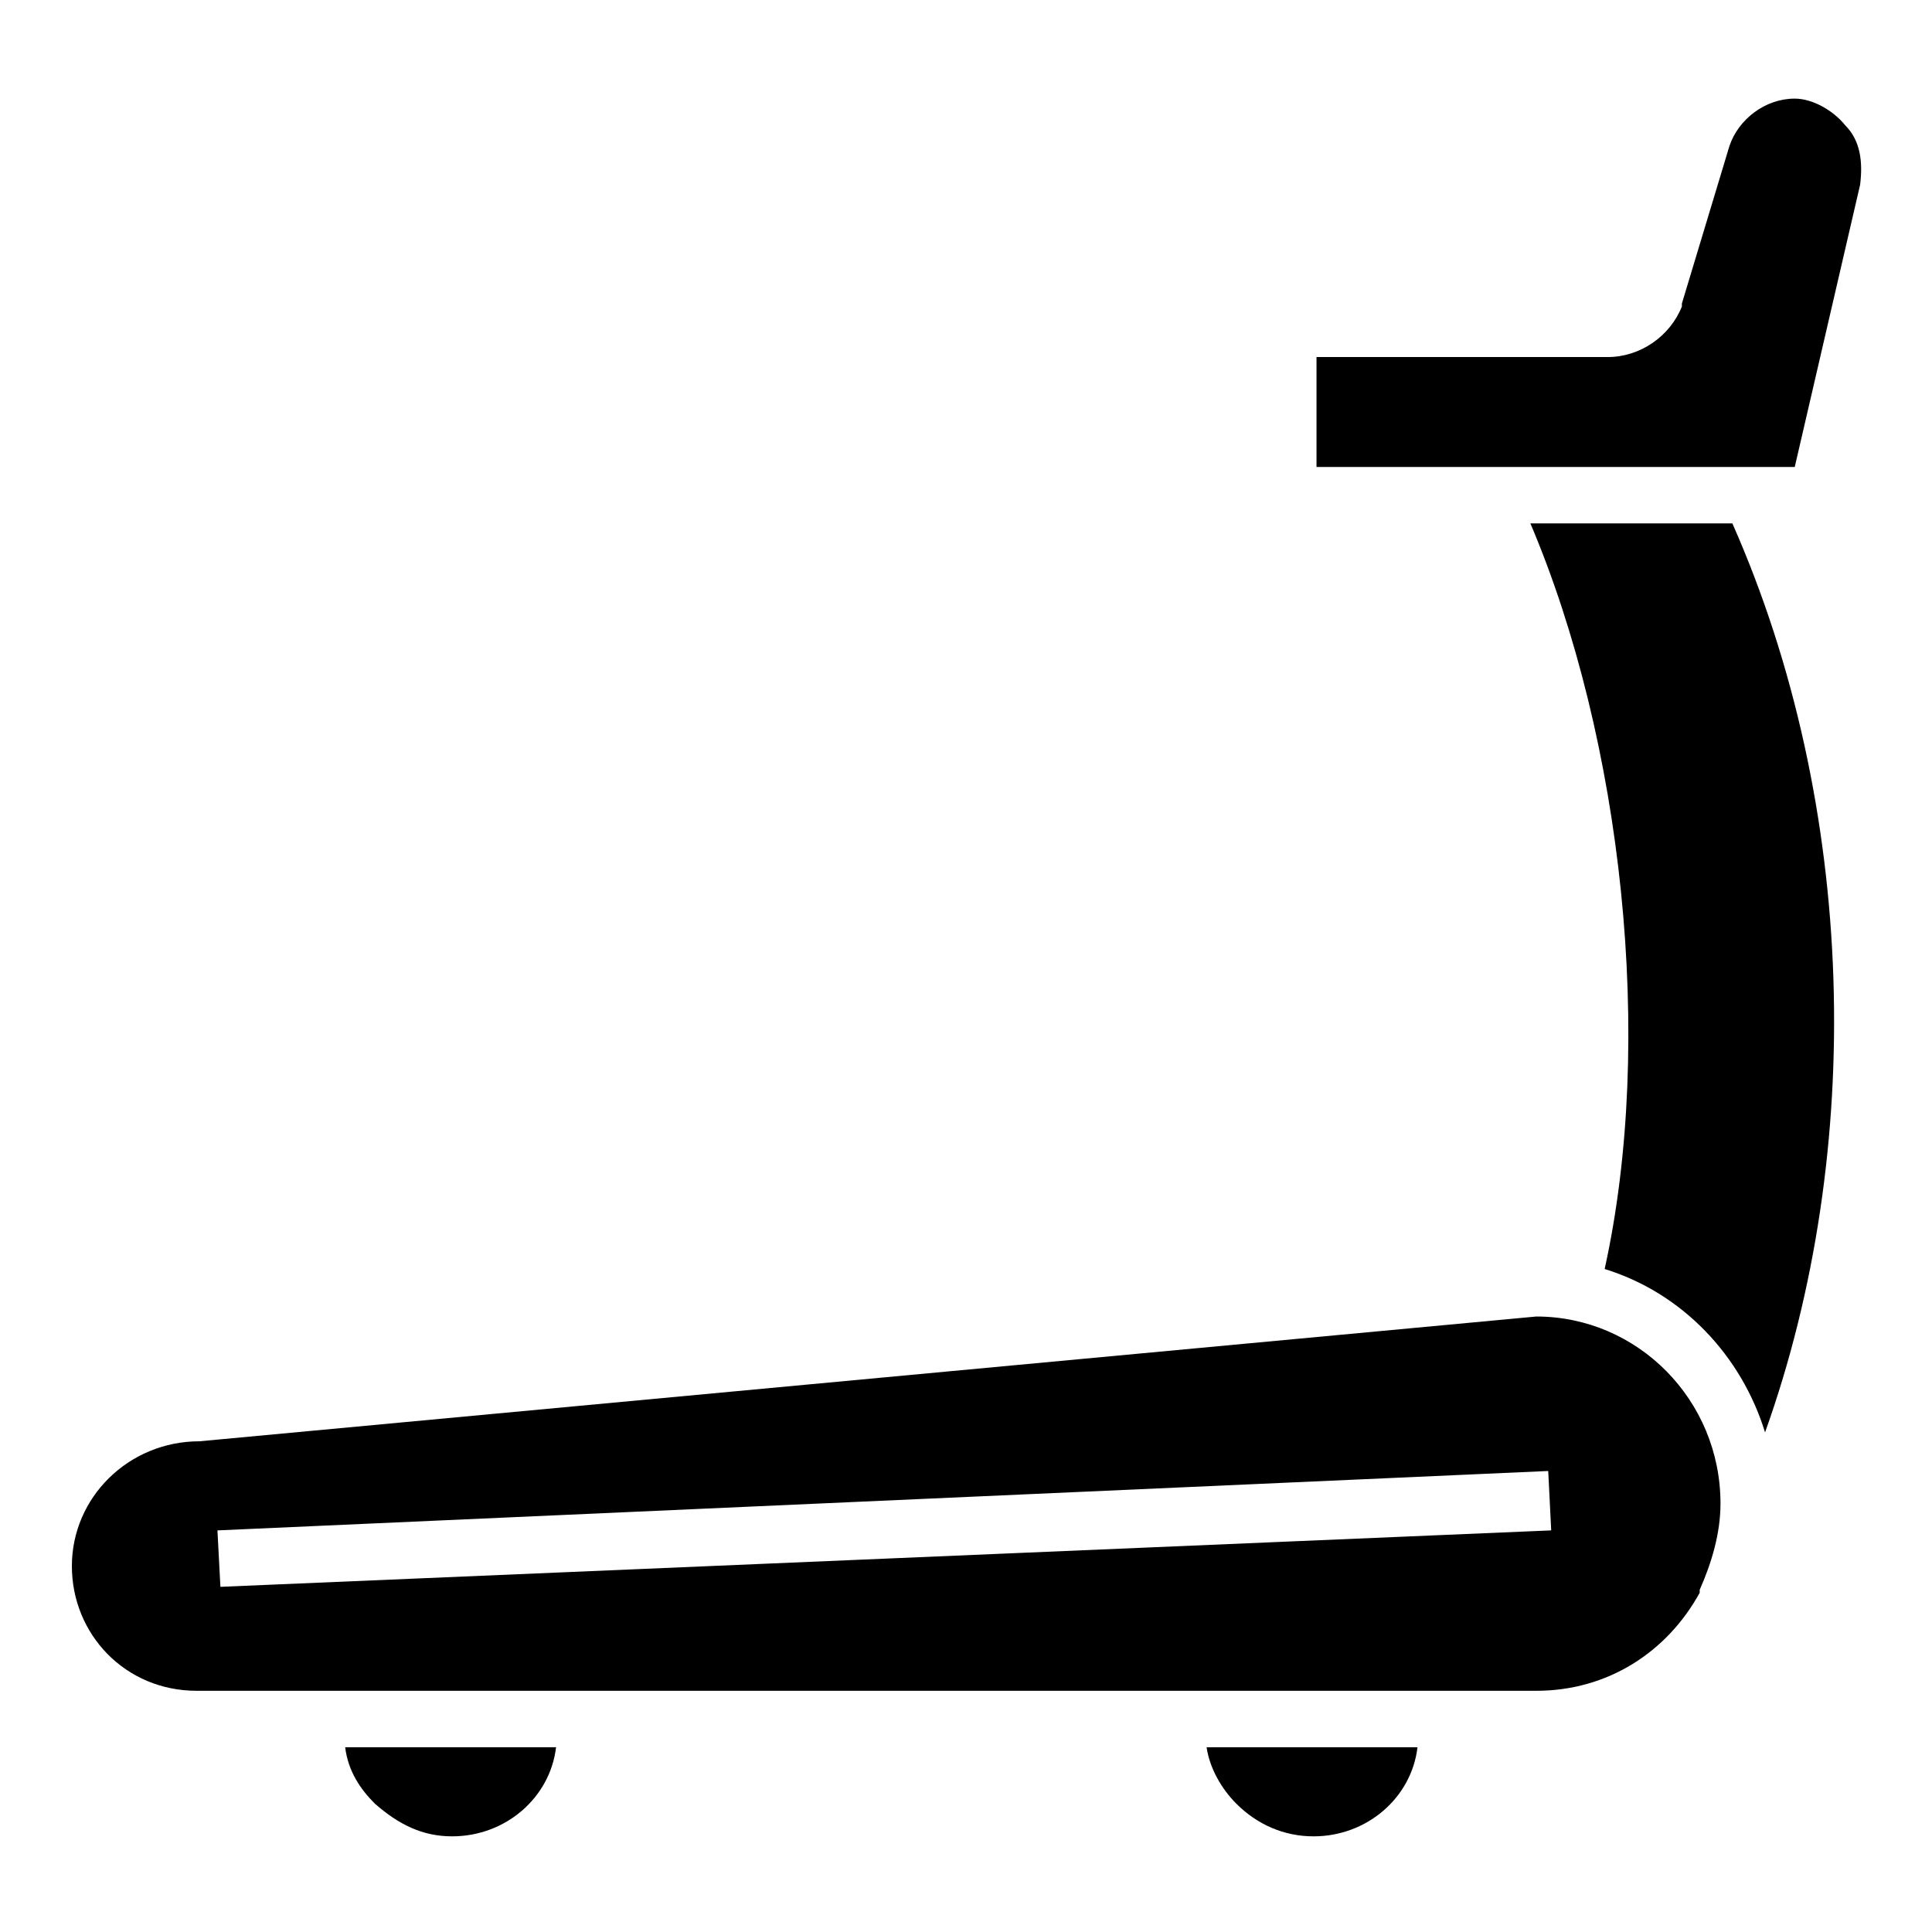
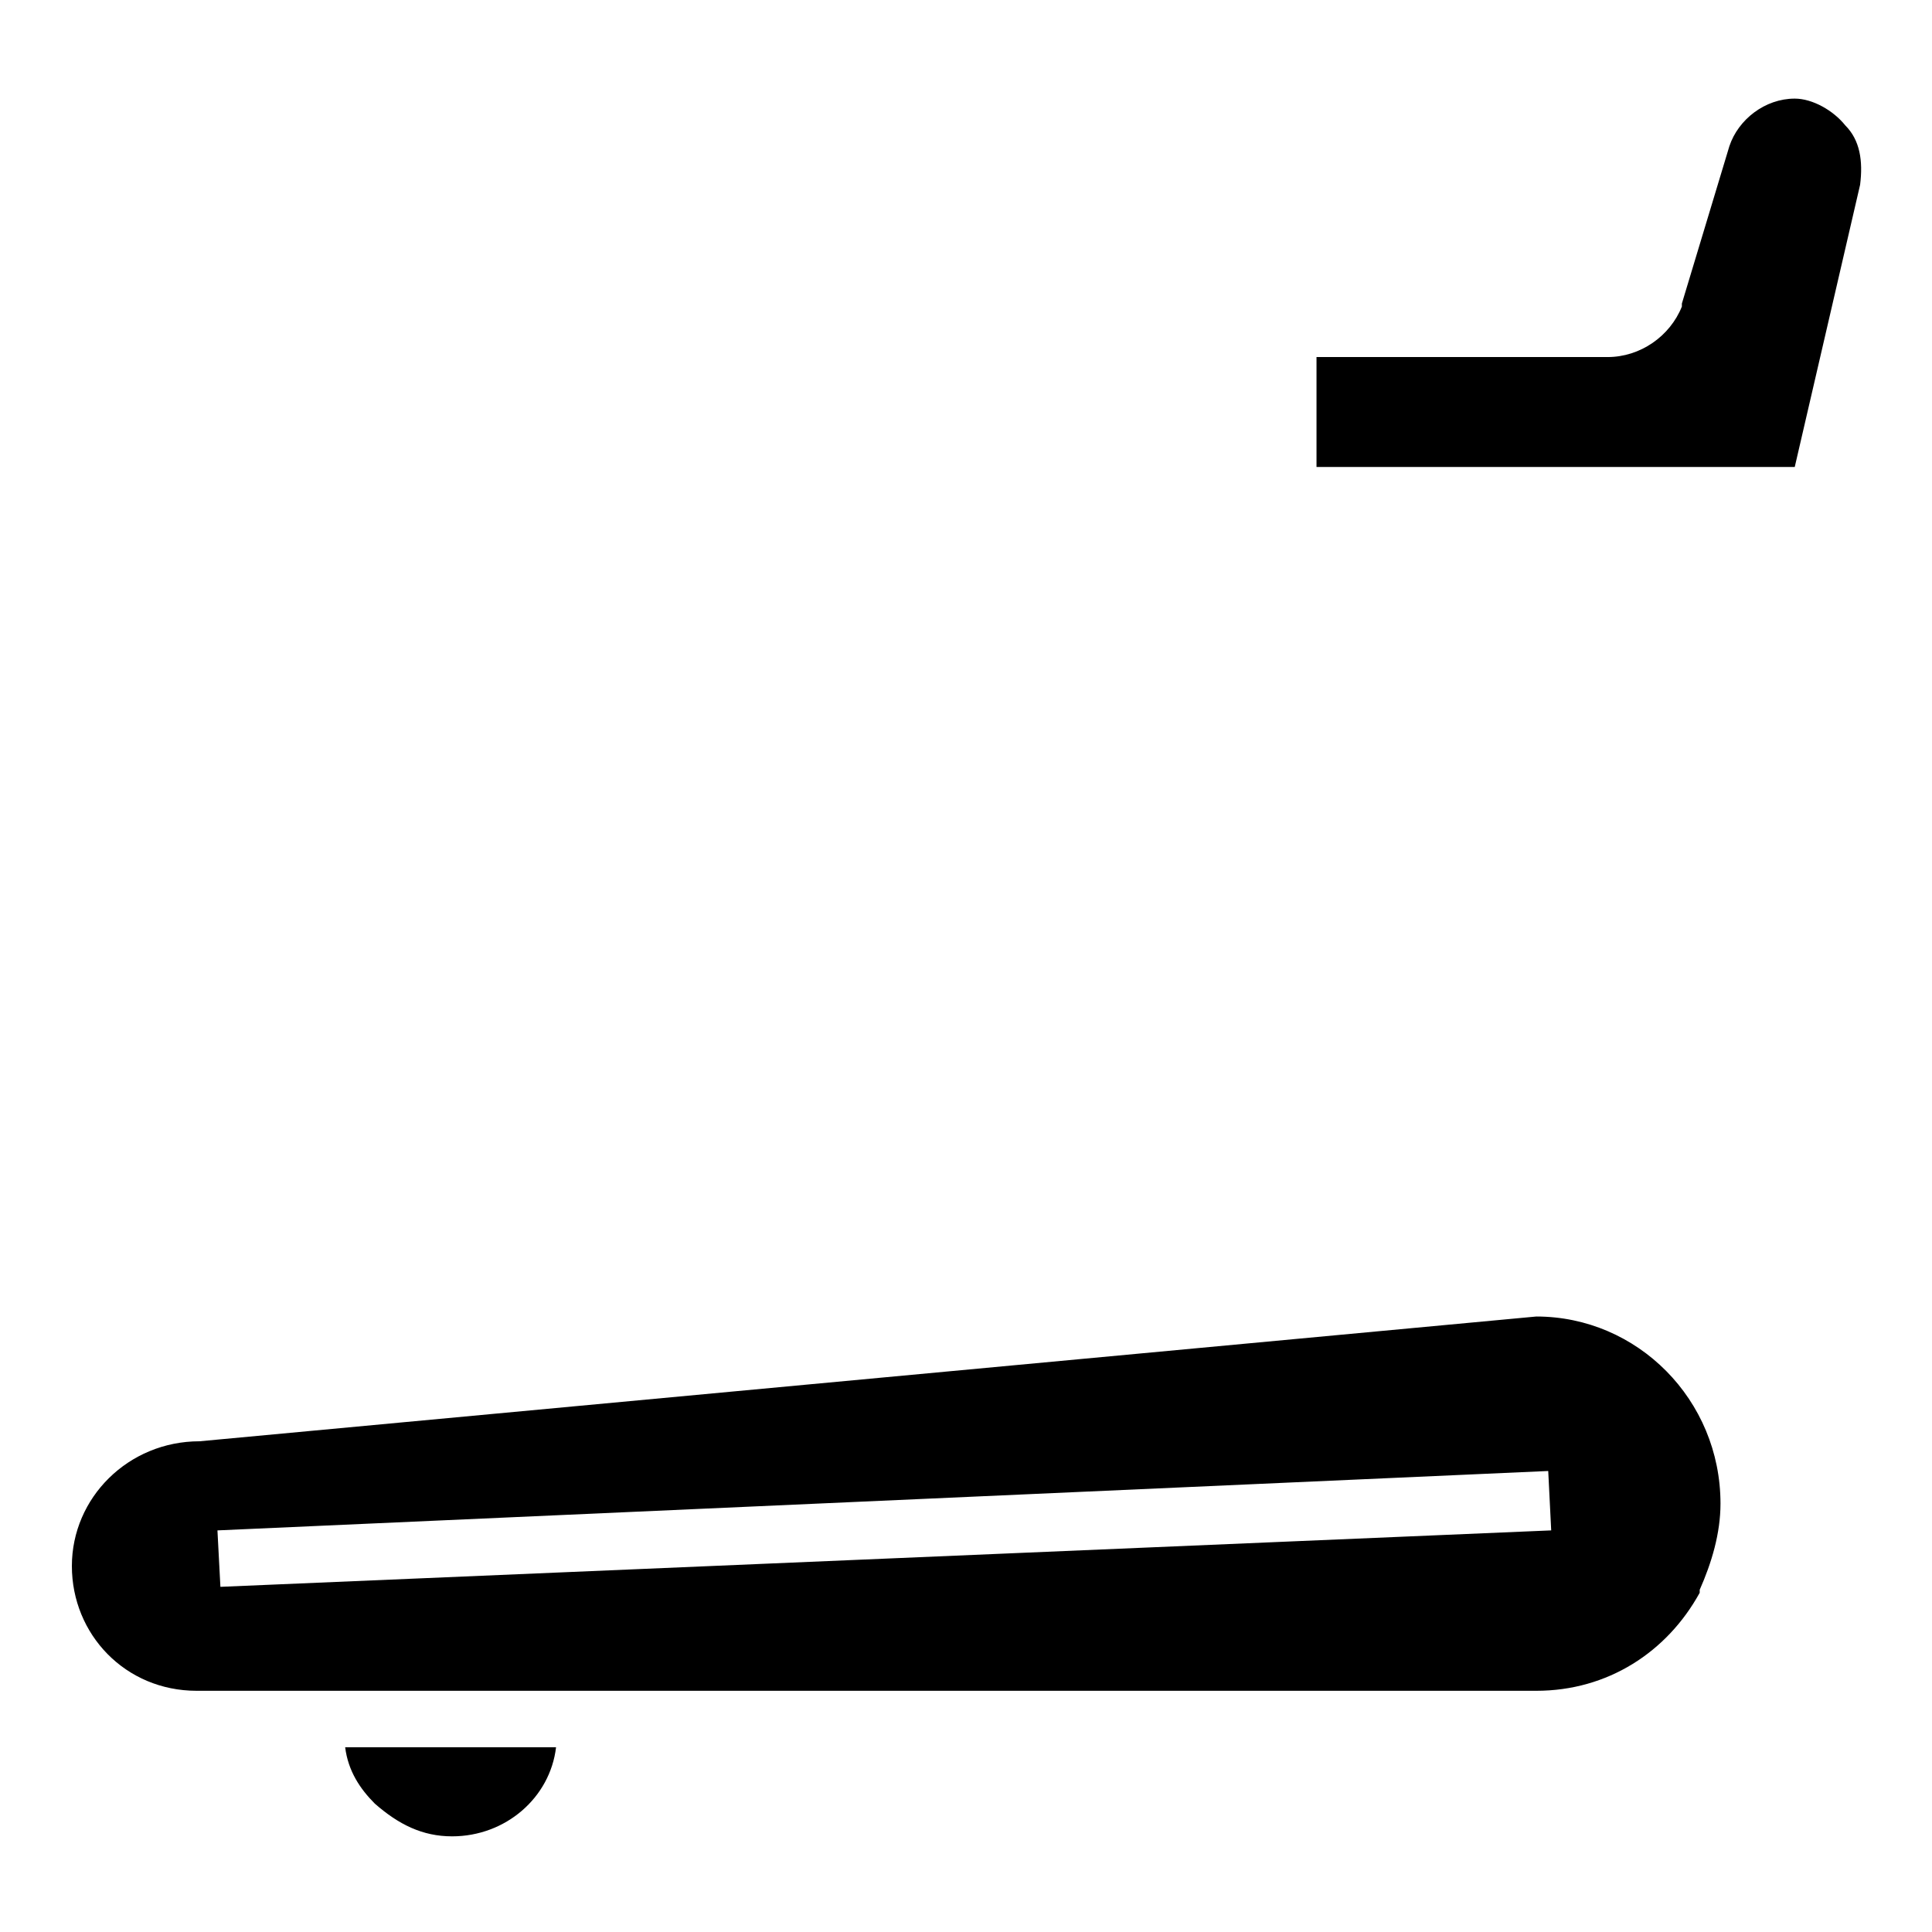
<svg xmlns="http://www.w3.org/2000/svg" fill="#000000" width="800px" height="800px" version="1.1" viewBox="144 144 512 512">
  <g>
-     <path d="m492.1 630.65c14.168 0 25.977-10.234 27.551-23.617h-55.891c0.789 5.512 3.938 11.02 7.871 14.957 5.512 5.512 12.598 8.66 20.469 8.66z" />
    <path d="m551.14 492.89-354.24 33.062c-18.895 0-33.852 14.957-33.852 33.062s14.168 33.062 33.062 33.062h355.03c18.895 0 34.637-10.234 43.297-25.977v-0.789c3.148-7.086 5.512-14.957 5.512-22.828 0.004-27.551-22.039-49.594-48.805-49.594zm-348.73 71.637-0.785-14.957 352.67-15.742 0.789 15.742z" />
    <path d="m263.81 630.65c14.168 0 25.977-10.234 27.551-23.617h-55.891c0.789 6.297 3.938 11.02 7.871 14.957 6.301 5.512 12.598 8.66 20.469 8.66z" />
-     <path d="m603.1 282.71h-53.531c24.402 57.465 33.062 136.97 19.68 197.59 20.469 6.297 36.211 22.828 42.508 43.297 26.766-74.785 24.406-166.1-8.656-240.88z" />
    <path d="m633.01 177.22c-3.148-3.938-8.66-7.086-13.383-7.086-7.871 0-14.957 5.512-17.32 12.594l-12.594 41.723v0.789c-3.148 7.871-11.02 13.383-19.68 13.383h-77.145v29.125h126.74l17.32-74.785c0.785-6.293-0.004-11.805-3.938-15.742z" />
  </g>
</svg>